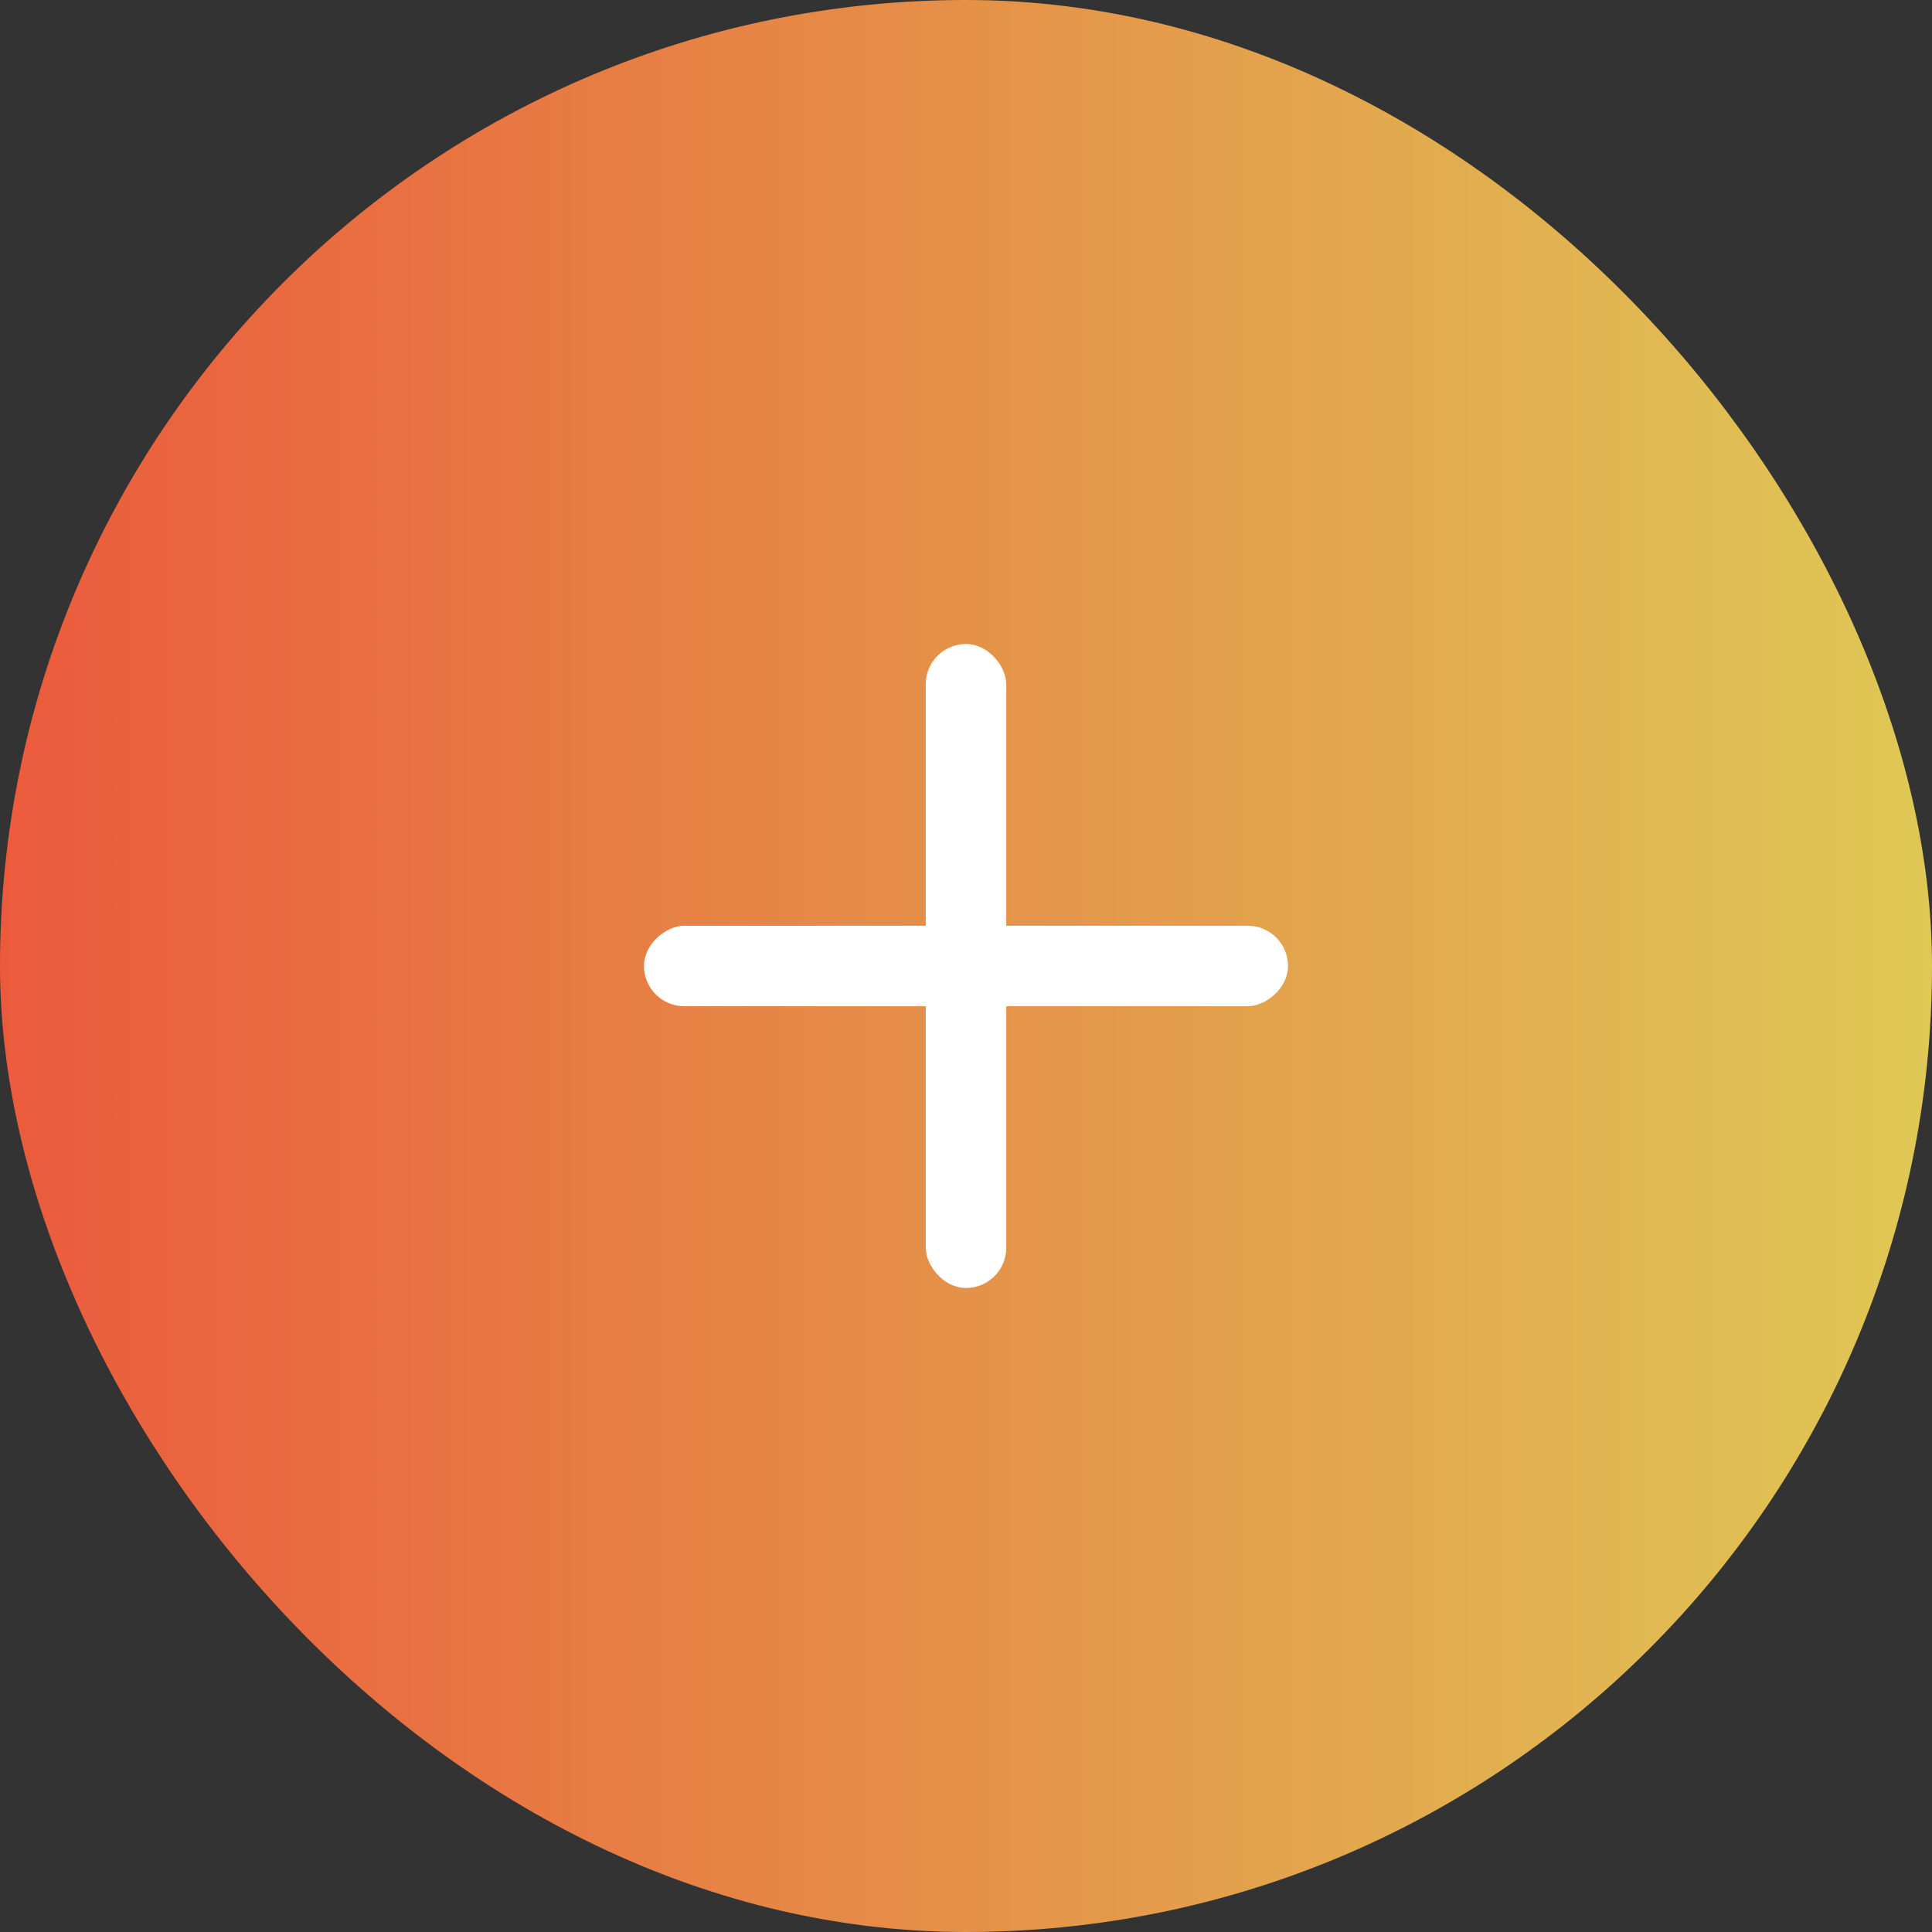
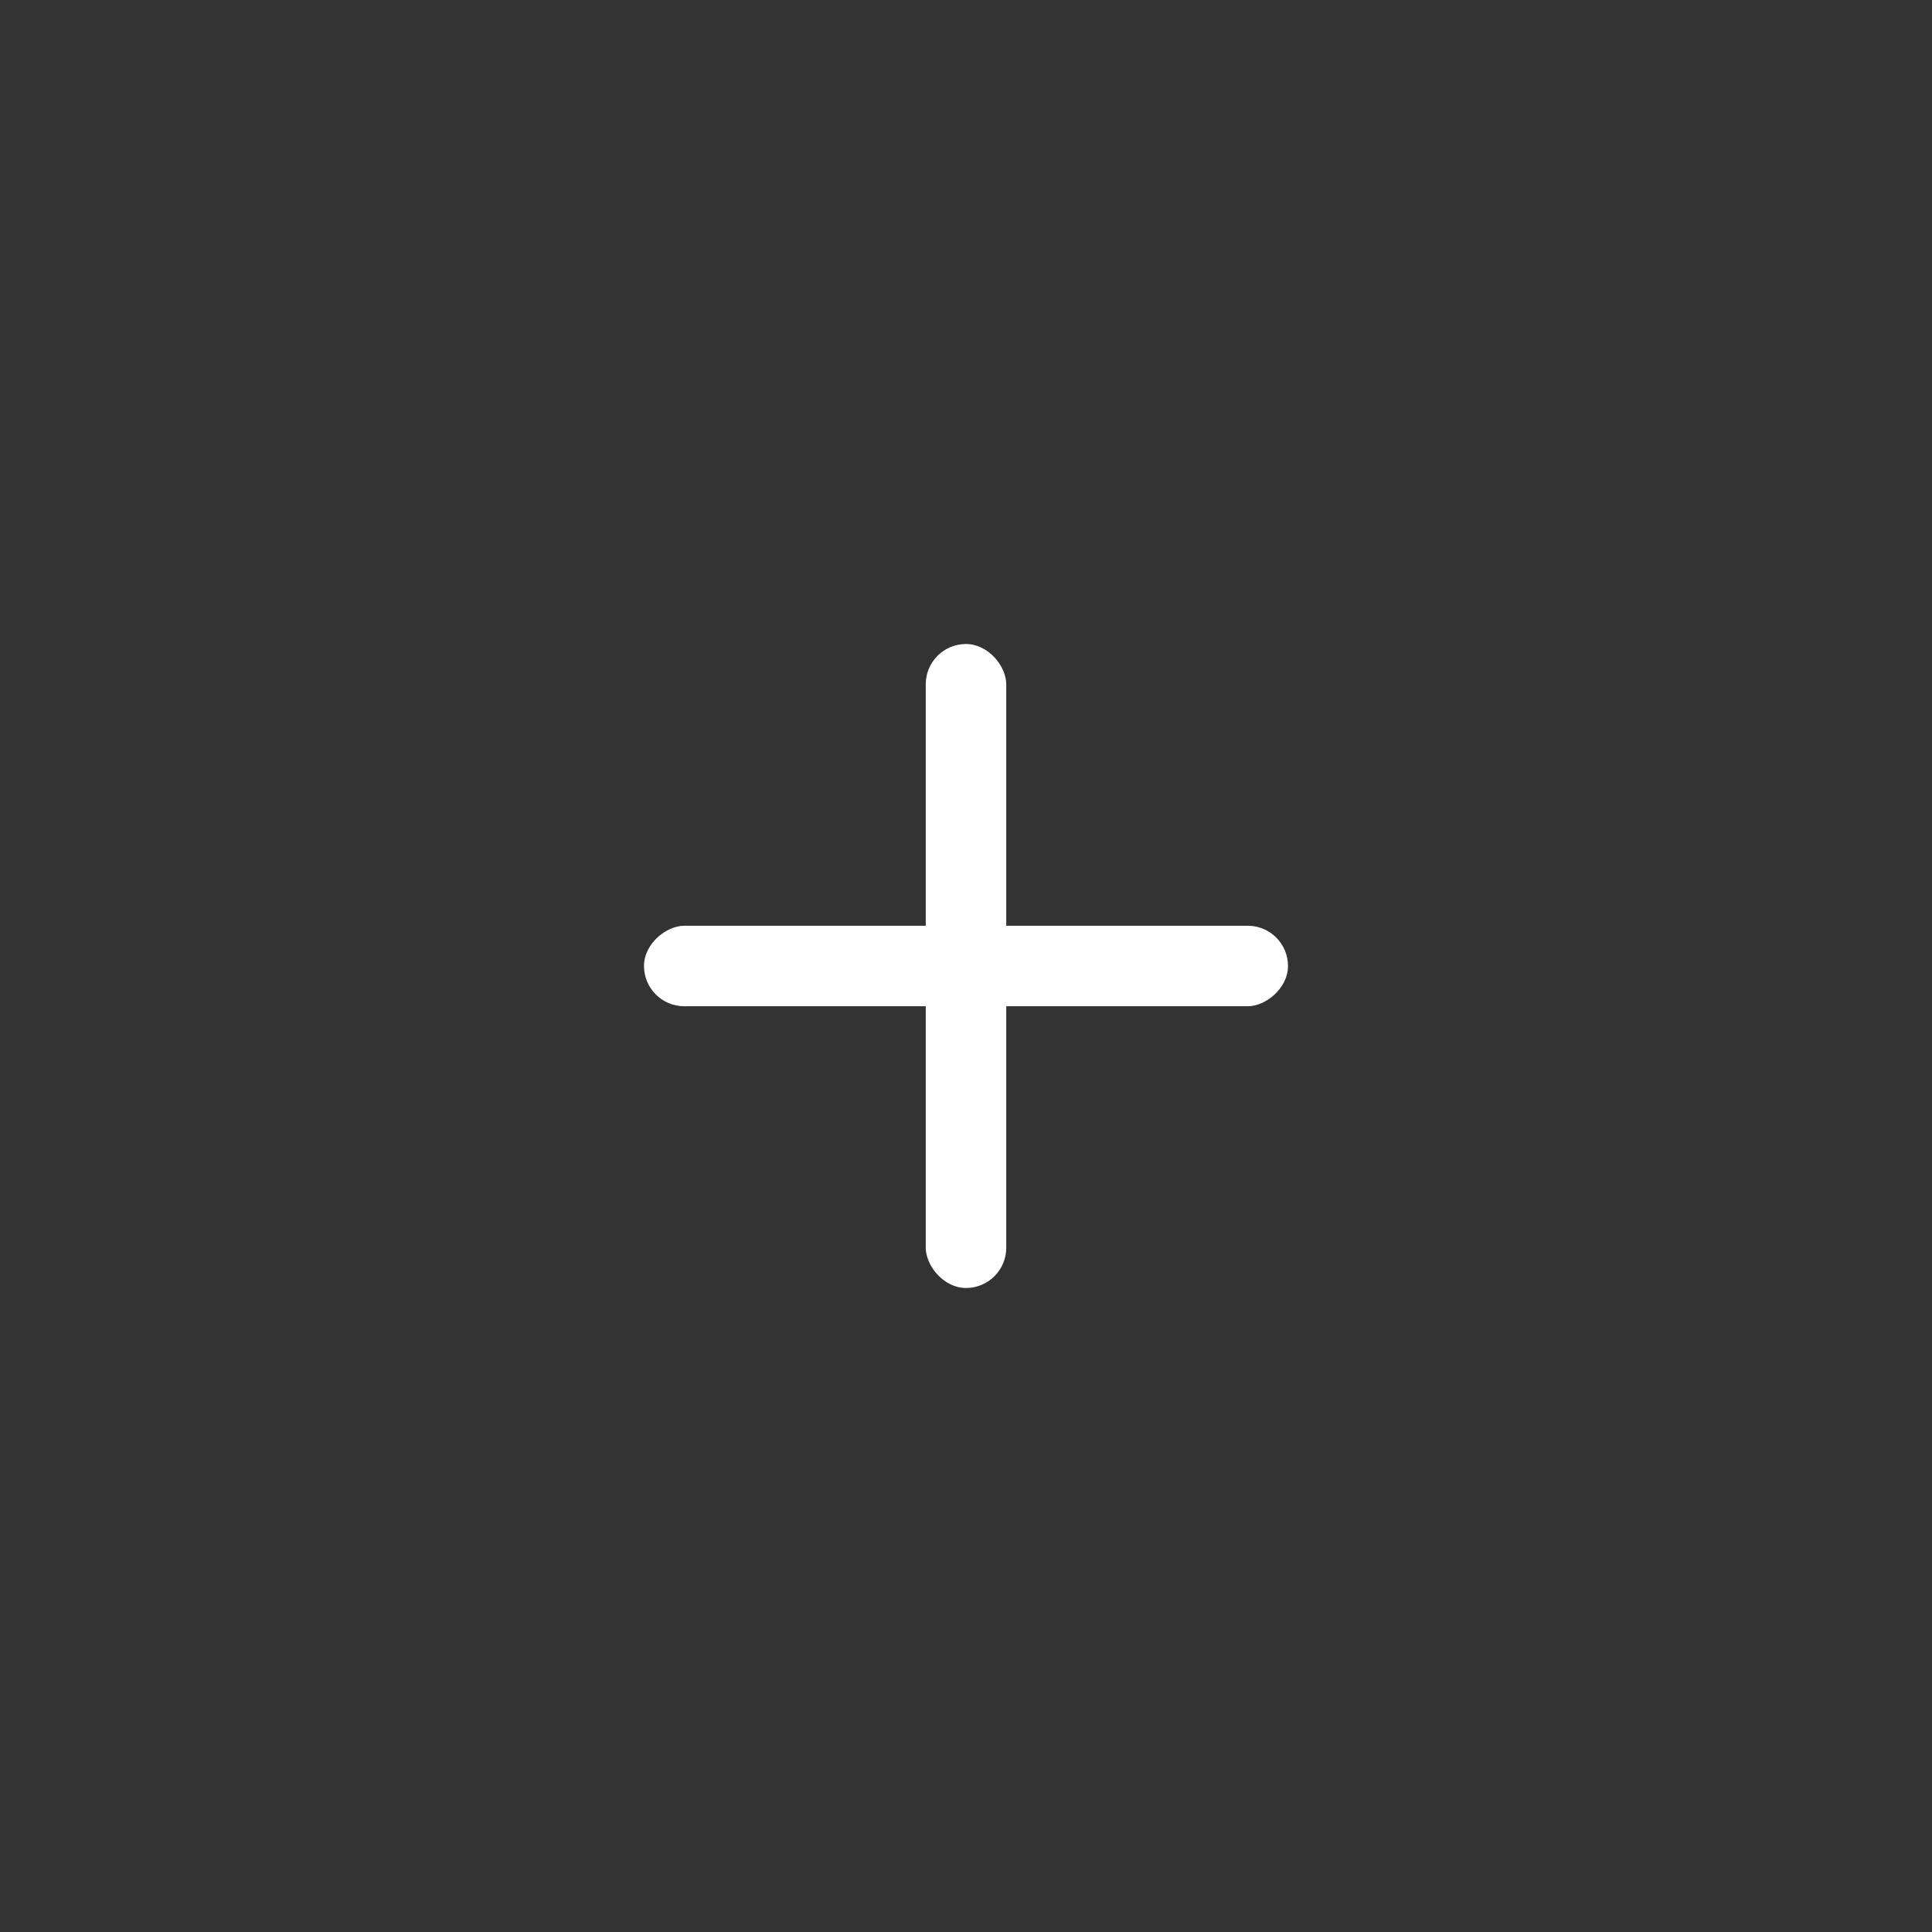
<svg xmlns="http://www.w3.org/2000/svg" width="48" height="48" viewBox="0 0 48 48" fill="none">
  <rect x="0" y="0" width="48" height="48" fill="#333333" stroke="none" />
-   <rect x="1" y="1" width="46" height="46" rx="23" fill="url(#paint0_linear_55_108)" stroke="url(#paint1_linear_55_108)" stroke-width="2" />
  <rect x="23" y="16" width="2" height="16" rx="1" fill="white" />
  <rect x="32" y="23" width="2" height="16" rx="1" transform="rotate(90 32 23)" fill="white" />
  <defs>
    <linearGradient id="paint0_linear_55_108" x1="0" y1="24" x2="48" y2="24" gradientUnits="userSpaceOnUse">
      <stop stop-color="#EB5A3C" />
      <stop offset="1" stop-color="#DFC855" />
    </linearGradient>
    <linearGradient id="paint1_linear_55_108" x1="0" y1="24" x2="48" y2="24" gradientUnits="userSpaceOnUse">
      <stop stop-color="#EB5A3C" />
      <stop offset="1" stop-color="#DFC855" />
    </linearGradient>
  </defs>
</svg>